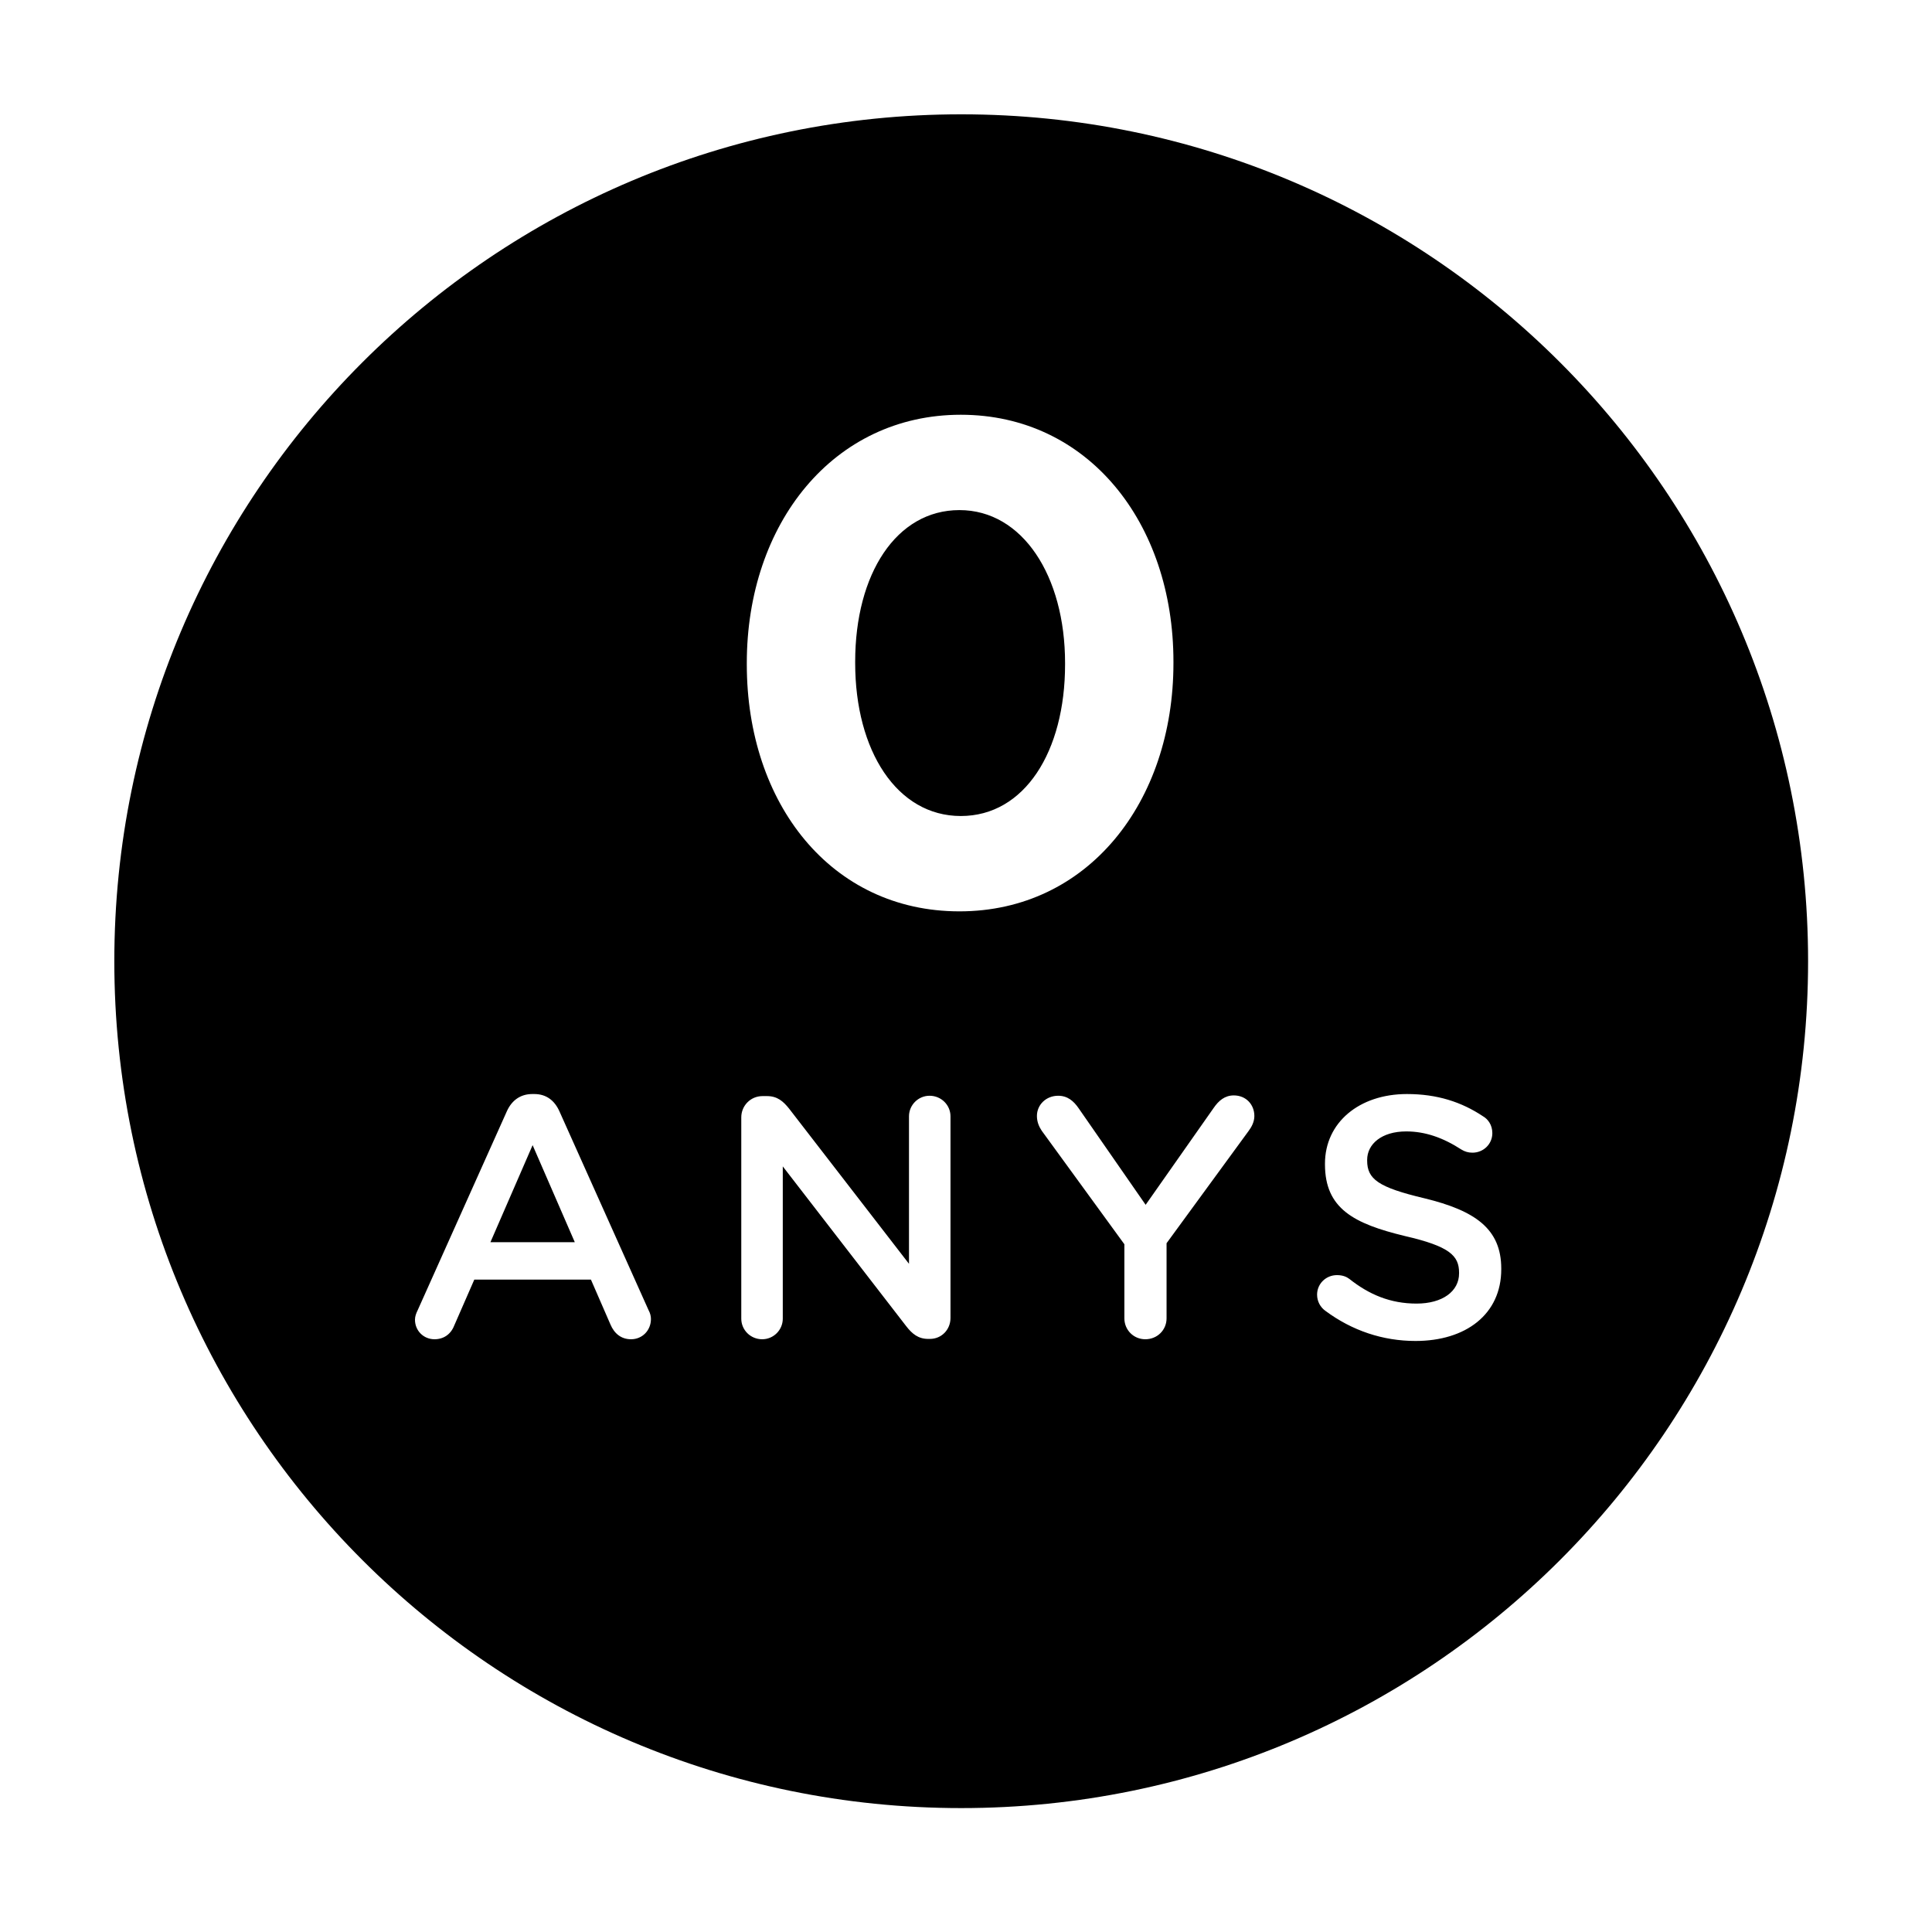
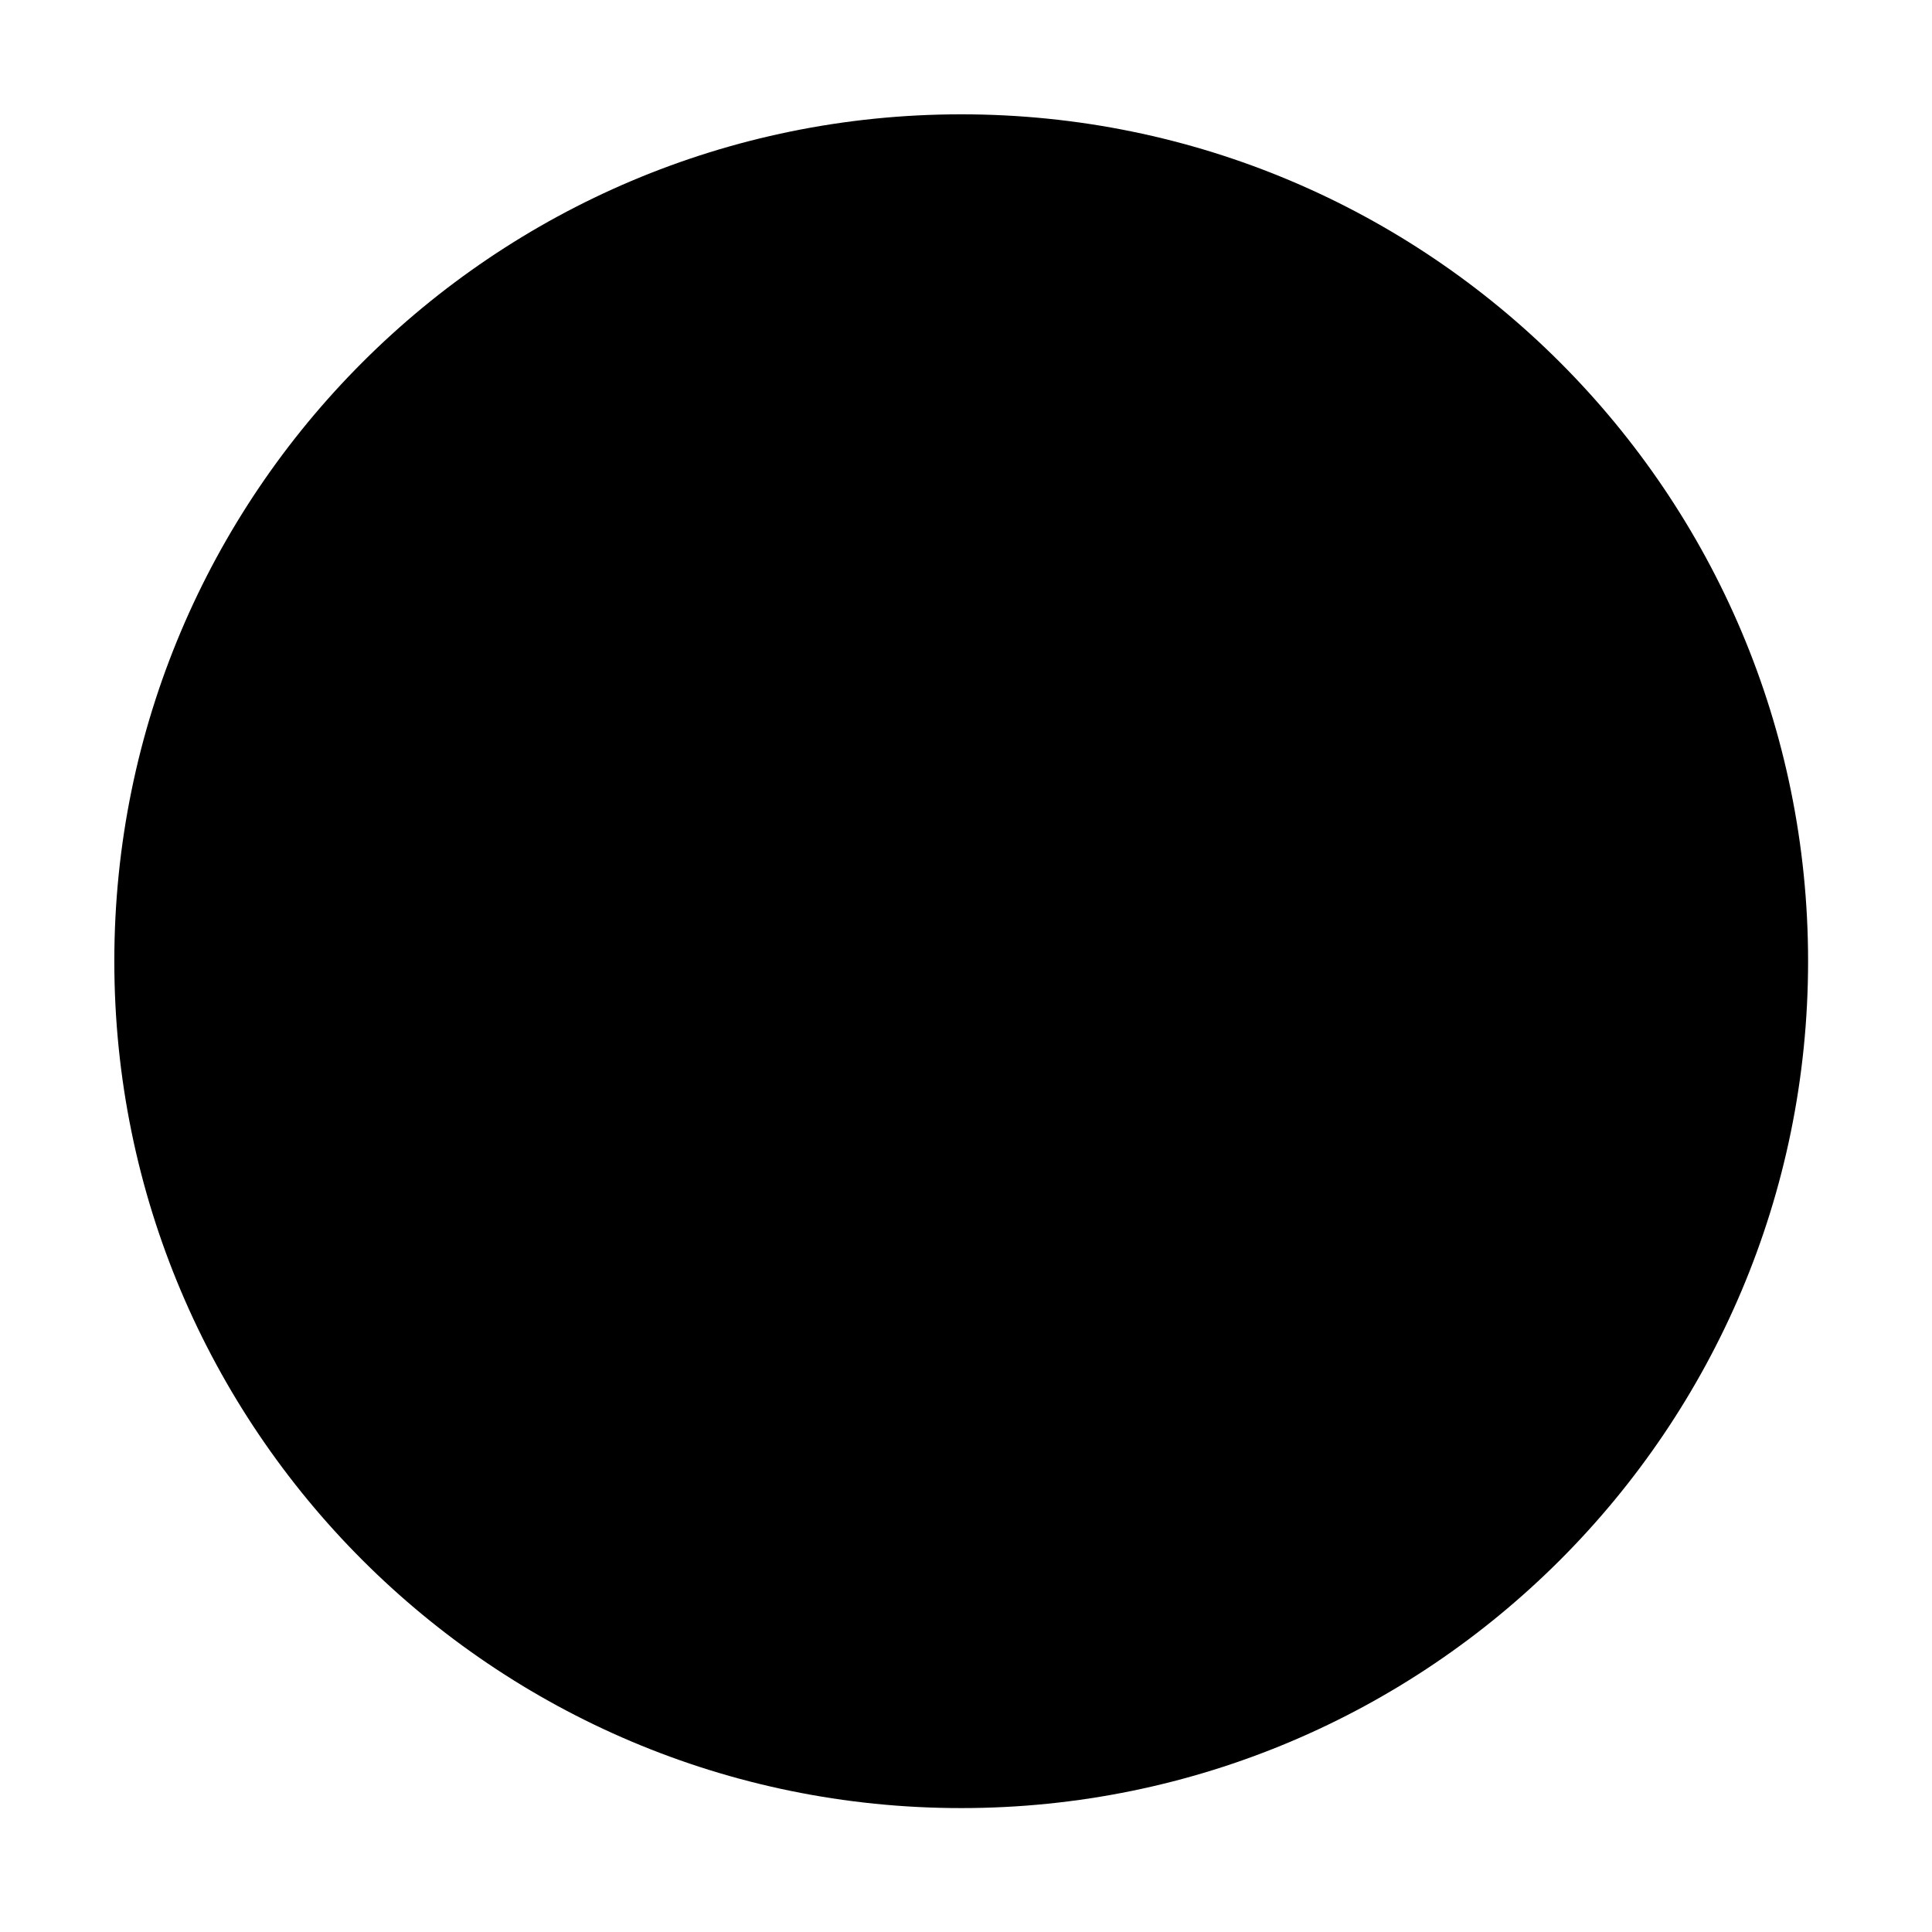
<svg xmlns="http://www.w3.org/2000/svg" width="169" height="169" viewBox="0 0 169 169" fill="none">
  <g filter="url(#filter0_d_260_3433)">
    <path d="M158.161 84.081C158.161 124.994 124.994 158.161 84.081 158.161C43.167 158.161 10 124.994 10 84.081C10 43.167 43.167 10 84.081 10C124.994 10 158.161 43.167 158.161 84.081Z" fill="black" />
  </g>
-   <path d="M83.926 79.72C72.706 79.72 65.326 70.3 65.326 58.12V58C65.326 45.82 72.886 36.28 84.046 36.28C95.146 36.28 102.646 45.7 102.646 57.88V58C102.646 70.18 95.146 79.72 83.926 79.72ZM84.046 71.38C89.626 71.38 93.166 65.74 93.166 58.12V58C93.166 50.38 89.446 44.62 83.926 44.62C78.406 44.62 74.806 50.2 74.806 57.88V58C74.806 65.68 78.466 71.38 84.046 71.38ZM36.3 115.44C36.3 115.17 36.39 114.9 36.54 114.6L44.34 97.2C44.76 96.27 45.51 95.7 46.56 95.7H46.74C47.79 95.7 48.51 96.27 48.93 97.2L56.73 114.6C56.88 114.87 56.94 115.14 56.94 115.38C56.94 116.37 56.19 117.15 55.2 117.15C54.33 117.15 53.73 116.64 53.4 115.86L51.69 111.93H41.49L39.72 115.98C39.42 116.73 38.79 117.15 38.01 117.15C37.05 117.15 36.3 116.4 36.3 115.44ZM42.9 108.66H50.28L46.59 100.17L42.9 108.66ZM64.843 115.35V97.74C64.843 96.72 65.653 95.88 66.703 95.88H67.093C67.993 95.88 68.503 96.33 69.013 96.96L79.513 110.55V97.65C79.513 96.66 80.323 95.85 81.313 95.85C82.333 95.85 83.143 96.66 83.143 97.65V115.29C83.143 116.31 82.363 117.12 81.343 117.12H81.193C80.323 117.12 79.783 116.67 79.273 116.01L68.473 102.03V115.35C68.473 116.34 67.663 117.15 66.673 117.15C65.653 117.15 64.843 116.34 64.843 115.35ZM98.354 115.32V108.84L91.124 98.91C90.884 98.55 90.704 98.13 90.704 97.62C90.704 96.63 91.514 95.85 92.564 95.85C93.374 95.85 93.914 96.3 94.364 96.96L100.214 105.39L106.154 96.93C106.604 96.27 107.144 95.82 107.924 95.82C109.004 95.82 109.724 96.63 109.724 97.62C109.724 98.13 109.484 98.58 109.214 98.94L102.044 108.75V115.32C102.044 116.34 101.234 117.15 100.184 117.15C99.164 117.15 98.354 116.34 98.354 115.32ZM123.821 117.3C120.971 117.3 118.271 116.4 115.931 114.66C115.511 114.36 115.211 113.85 115.211 113.25C115.211 112.29 115.991 111.54 116.951 111.54C117.461 111.54 117.791 111.69 118.031 111.87C119.771 113.25 121.631 114.03 123.911 114.03C126.191 114.03 127.631 112.95 127.631 111.39V111.33C127.631 109.83 126.791 109.02 122.891 108.12C118.421 107.04 115.901 105.72 115.901 101.85V101.79C115.901 98.19 118.901 95.7 123.071 95.7C125.711 95.7 127.841 96.39 129.731 97.65C130.151 97.89 130.541 98.4 130.541 99.12C130.541 100.08 129.761 100.83 128.801 100.83C128.441 100.83 128.141 100.74 127.841 100.56C126.221 99.51 124.661 98.97 123.011 98.97C120.851 98.97 119.591 100.08 119.591 101.46V101.52C119.591 103.14 120.551 103.86 124.601 104.82C129.041 105.9 131.321 107.49 131.321 110.97V111.03C131.321 114.96 128.231 117.3 123.821 117.3Z" fill="white" />
  <defs>
    <filter id="filter0_d_260_3433" x="0" y="0" width="168.161" height="168.161" filterUnits="userSpaceOnUse" color-interpolation-filters="sRGB">
      <feFlood flood-opacity="0" result="BackgroundImageFix" />
      <feColorMatrix in="SourceAlpha" type="matrix" values="0 0 0 0 0 0 0 0 0 0 0 0 0 0 0 0 0 0 127 0" result="hardAlpha" />
      <feOffset />
      <feGaussianBlur stdDeviation="5" />
      <feComposite in2="hardAlpha" operator="out" />
      <feColorMatrix type="matrix" values="0 0 0 0 0 0 0 0 0 0 0 0 0 0 0 0 0 0 0.45 0" />
      <feBlend mode="normal" in2="BackgroundImageFix" result="effect1_dropShadow_260_3433" />
      <feBlend mode="normal" in="SourceGraphic" in2="effect1_dropShadow_260_3433" result="shape" />
    </filter>
  </defs>
</svg>